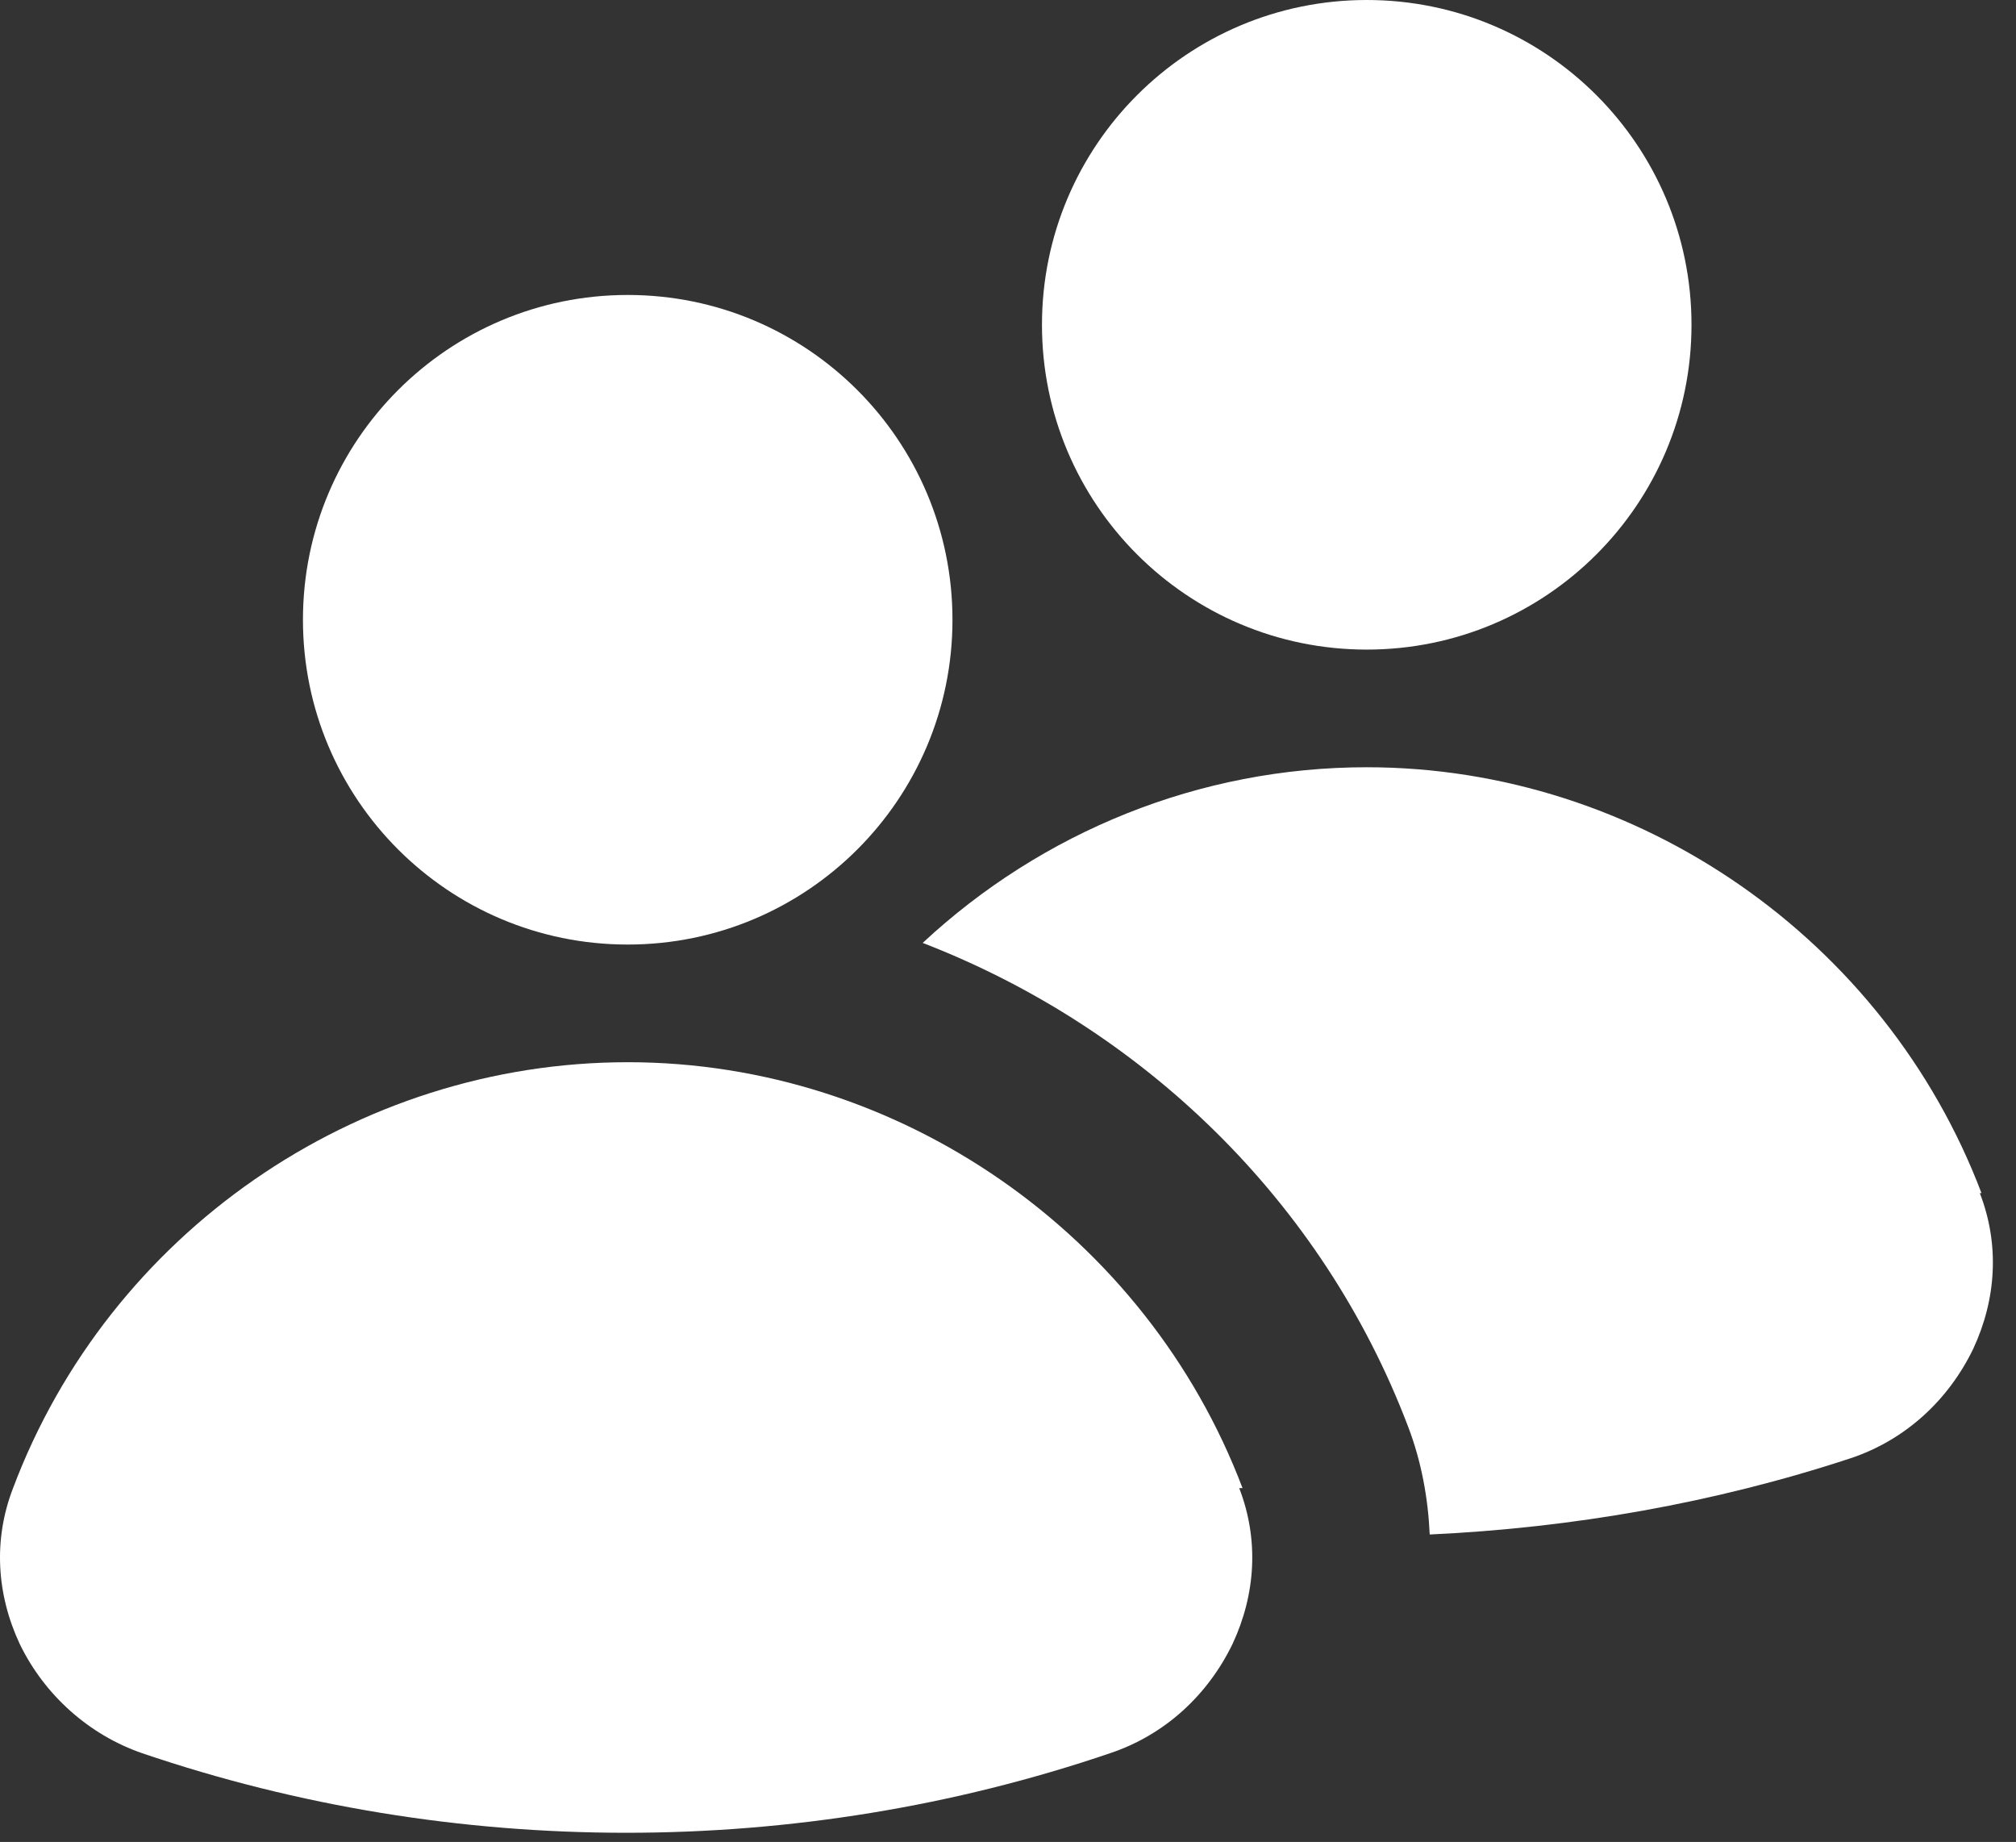
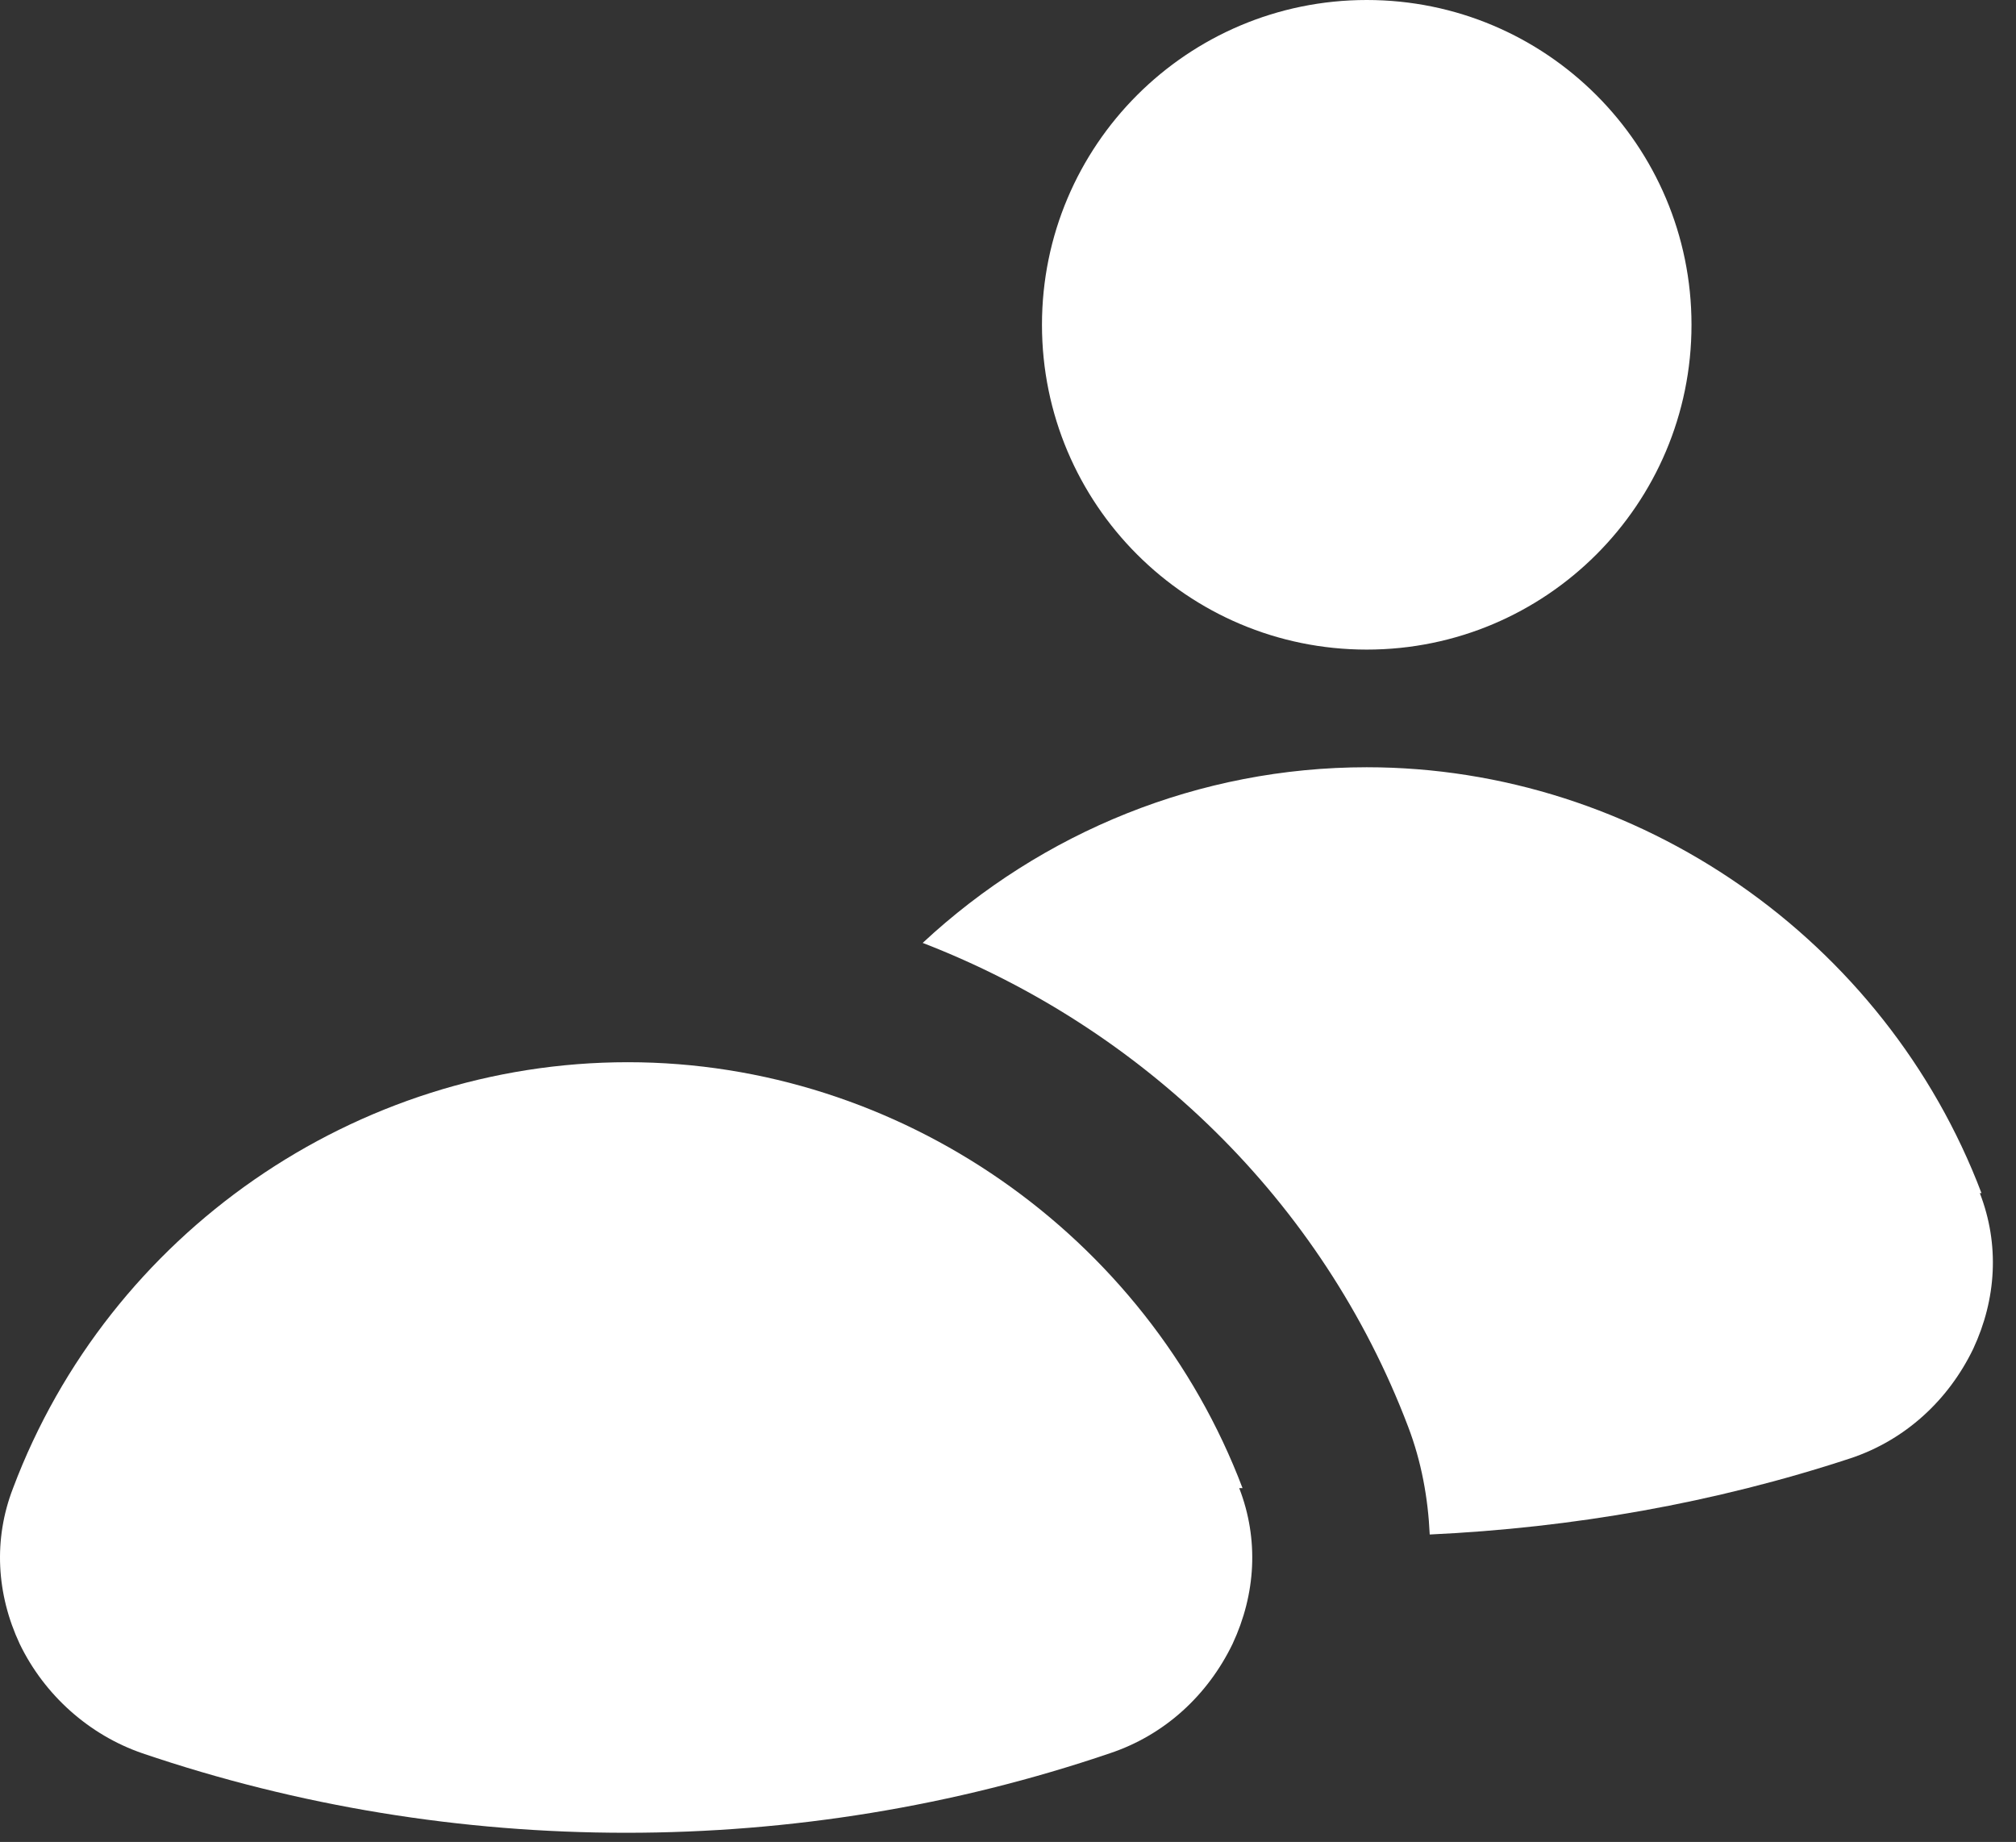
<svg xmlns="http://www.w3.org/2000/svg" width="81" height="74" viewBox="0 0 81 74" fill="none">
  <rect x="0" y="0" width="81" height="74" fill="#333333" stroke="none" />
-   <path d="M25.221 37.947C32.427 37.947 38.269 32.105 38.269 24.899C38.269 17.692 32.427 11.85 25.221 11.85C18.014 11.85 12.172 17.692 12.172 24.899C12.172 32.105 18.014 37.947 25.221 37.947Z" fill="white" />
  <path d="M54.914 26.097C62.12 26.097 67.962 20.255 67.962 13.049C67.962 5.842 62.12 0 54.914 0C47.707 0 41.865 5.842 41.865 13.049C41.865 20.255 47.707 26.097 54.914 26.097Z" fill="white" />
  <path d="M79.613 47.933C75.752 37.748 65.832 30.824 54.914 30.824C48.19 30.824 41.866 33.42 37.072 37.881C45.86 41.276 53.117 48.2 56.578 57.32C57.111 58.718 57.377 60.183 57.444 61.648C63.169 61.382 68.895 60.383 74.354 58.585C76.551 57.853 78.282 56.255 79.28 54.191C80.212 52.194 80.346 49.997 79.547 47.933H79.613Z" fill="white" />
  <path d="M49.923 59.784C46.061 49.598 36.142 42.674 25.224 42.674C14.306 42.674 4.386 49.532 0.525 59.784C-0.274 61.848 -0.141 64.045 0.791 66.042C1.789 68.106 3.587 69.704 5.717 70.436C11.975 72.566 18.566 73.631 25.157 73.631C31.748 73.631 38.339 72.566 44.597 70.436C46.794 69.704 48.525 68.106 49.523 66.042C50.455 64.045 50.588 61.848 49.79 59.784H49.923Z" fill="white" />
</svg>